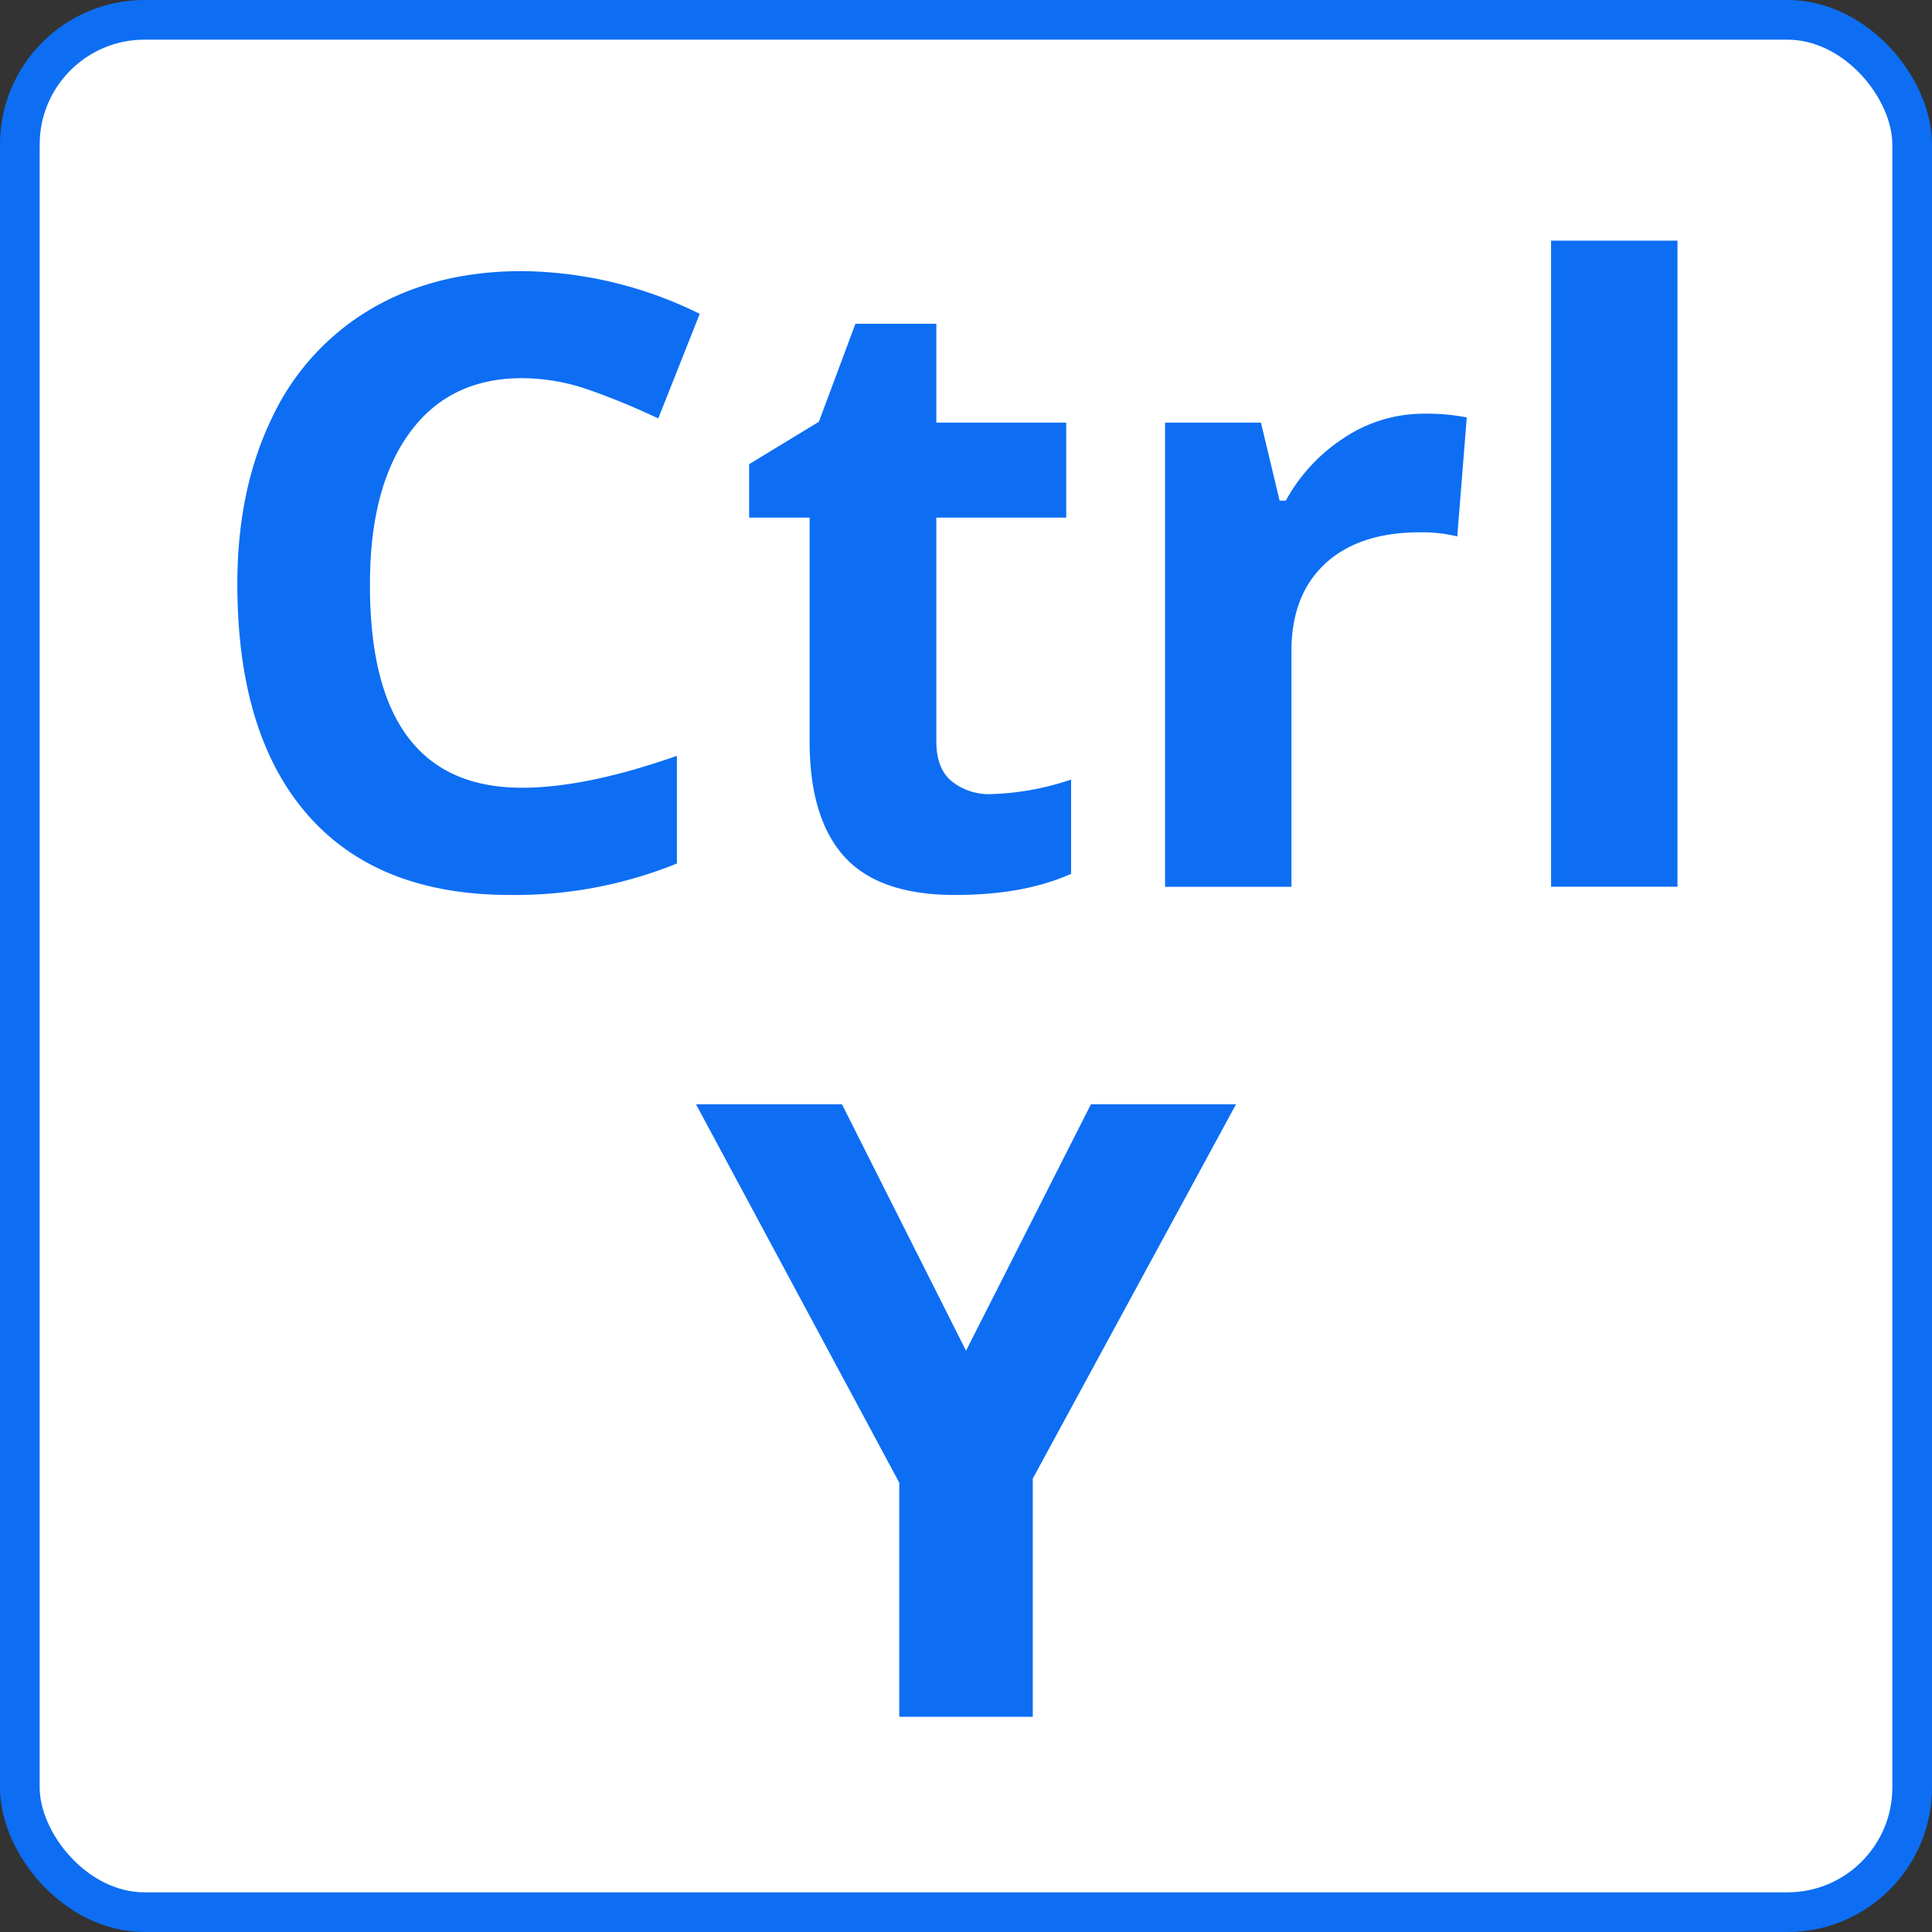
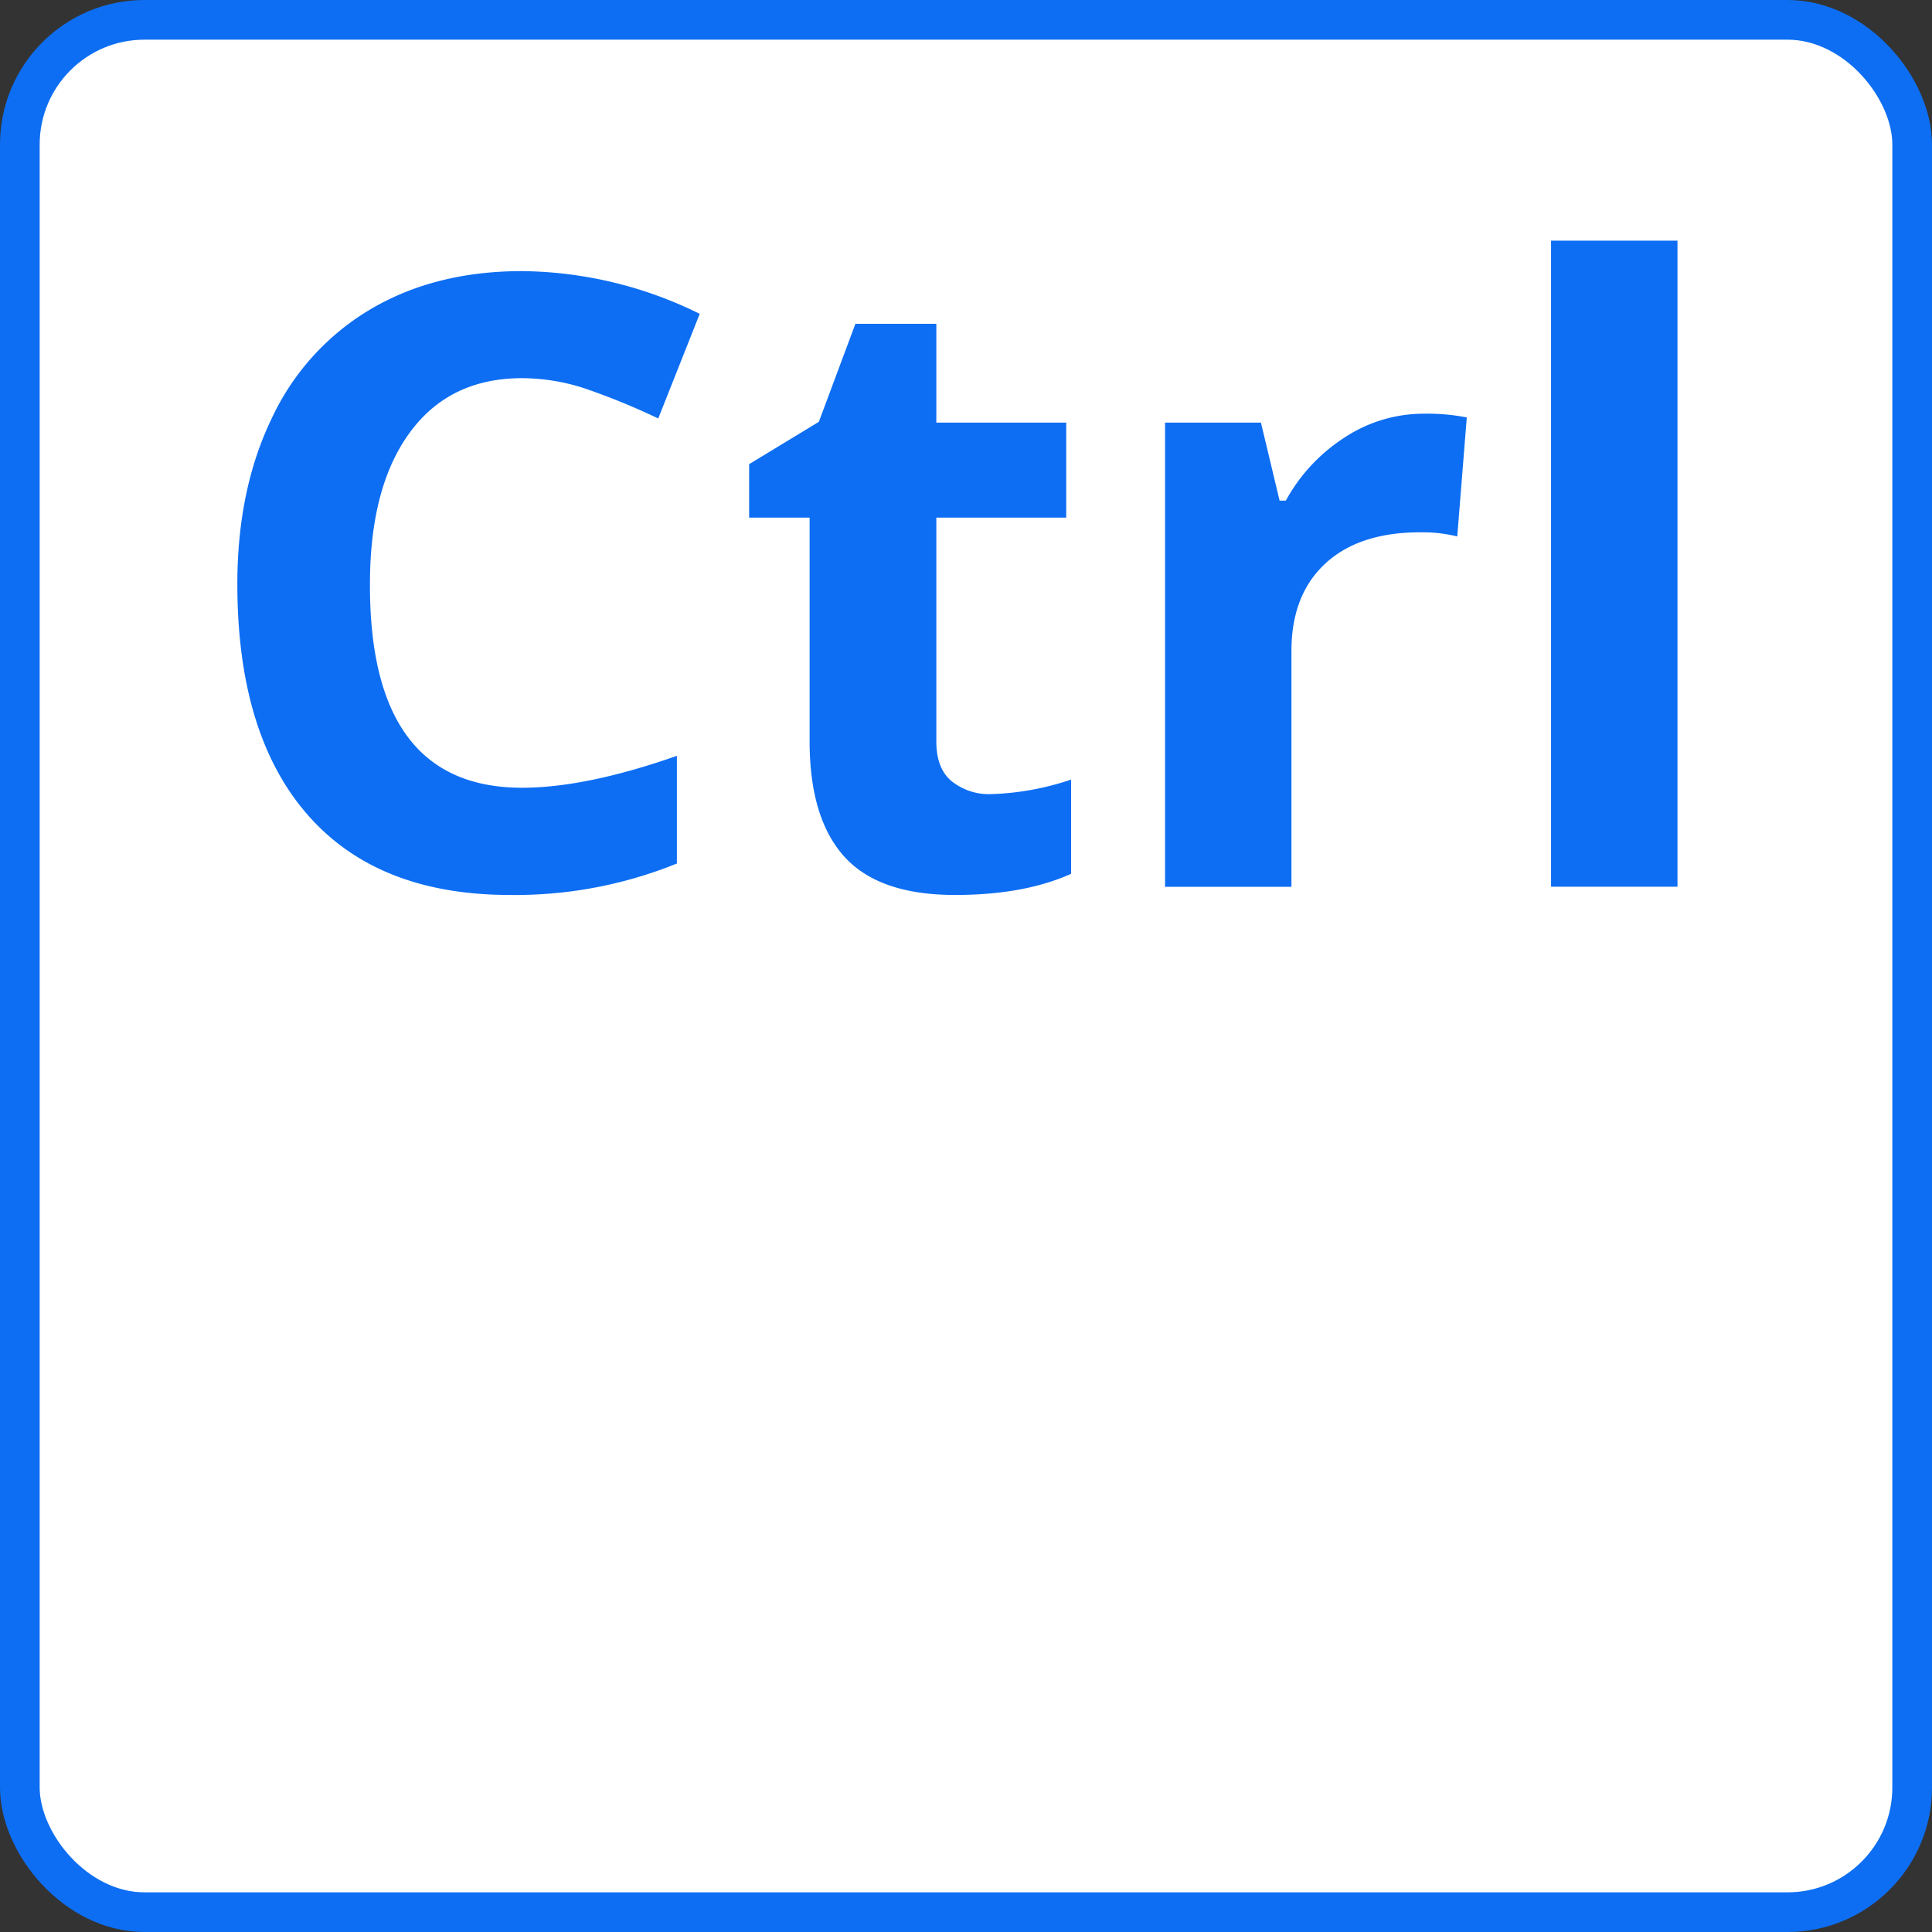
<svg xmlns="http://www.w3.org/2000/svg" viewBox="0 0 340.91 340.91">
  <rect x="0" y="0" width="340.91" height="340.91" fill="#333333" stroke="none" />
  <defs>
    <style>.cls-1{fill:#fff;stroke-width:7px;}.cls-1,.cls-3{stroke:#0d6ef3;stroke-miterlimit:10;}.cls-2,.cls-3{fill:#0d6ef3;}</style>
  </defs>
  <g id="Calque_2">
    <g id="Calque_1-2">
      <rect rx="22" height="333.91" width="333.91" y="3.5" x="3.5" class="cls-1" />
      <path d="M92.12,66.73q-12.81,0-19.84,9.64t-7,26.84Q65.24,139,92.12,139q11.28,0,27.32-5.63v19A75.89,75.89,0,0,1,90,157.92q-23.37,0-35.74-14.17T41.88,103.06q0-16.69,6.08-29.26A43.91,43.91,0,0,1,65.43,54.54q11.38-6.7,26.69-6.7a72.06,72.06,0,0,1,31.35,7.54l-7.32,18.46a124.22,124.22,0,0,0-12.09-5A35.94,35.94,0,0,0,92.12,66.73Z" class="cls-2" />
      <path d="M175,140.12A48.34,48.34,0,0,0,189,137.56v16.63q-8.34,3.74-20.5,3.73-13.41,0-19.52-6.77t-6.12-20.33V91.34H132.19V81.9l12.3-7.47,6.45-17.29h14.28V74.57h22.92V91.34H165.22v39.48q0,4.77,2.67,7A10.52,10.52,0,0,0,175,140.12Z" class="cls-2" />
      <path d="M251.28,73a35.91,35.91,0,0,1,7.54.66l-1.68,21a25.57,25.57,0,0,0-6.59-.73q-10.7,0-16.67,5.49t-6,15.38v41.68H205.58V74.57H222.5l3.29,13.77h1.1a30.72,30.72,0,0,1,10.29-11.09A25.36,25.36,0,0,1,251.28,73Z" class="cls-2" />
      <path d="M296,156.46H273.69v-114H296Z" class="cls-2" />
-       <path d="M170.46,239.45l22.34-44.09h24.46l-35.52,65.41v41.67H159.18V261.5l-35.53-66.14h24.61Z" class="cls-3" />
    </g>
  </g>
</svg>